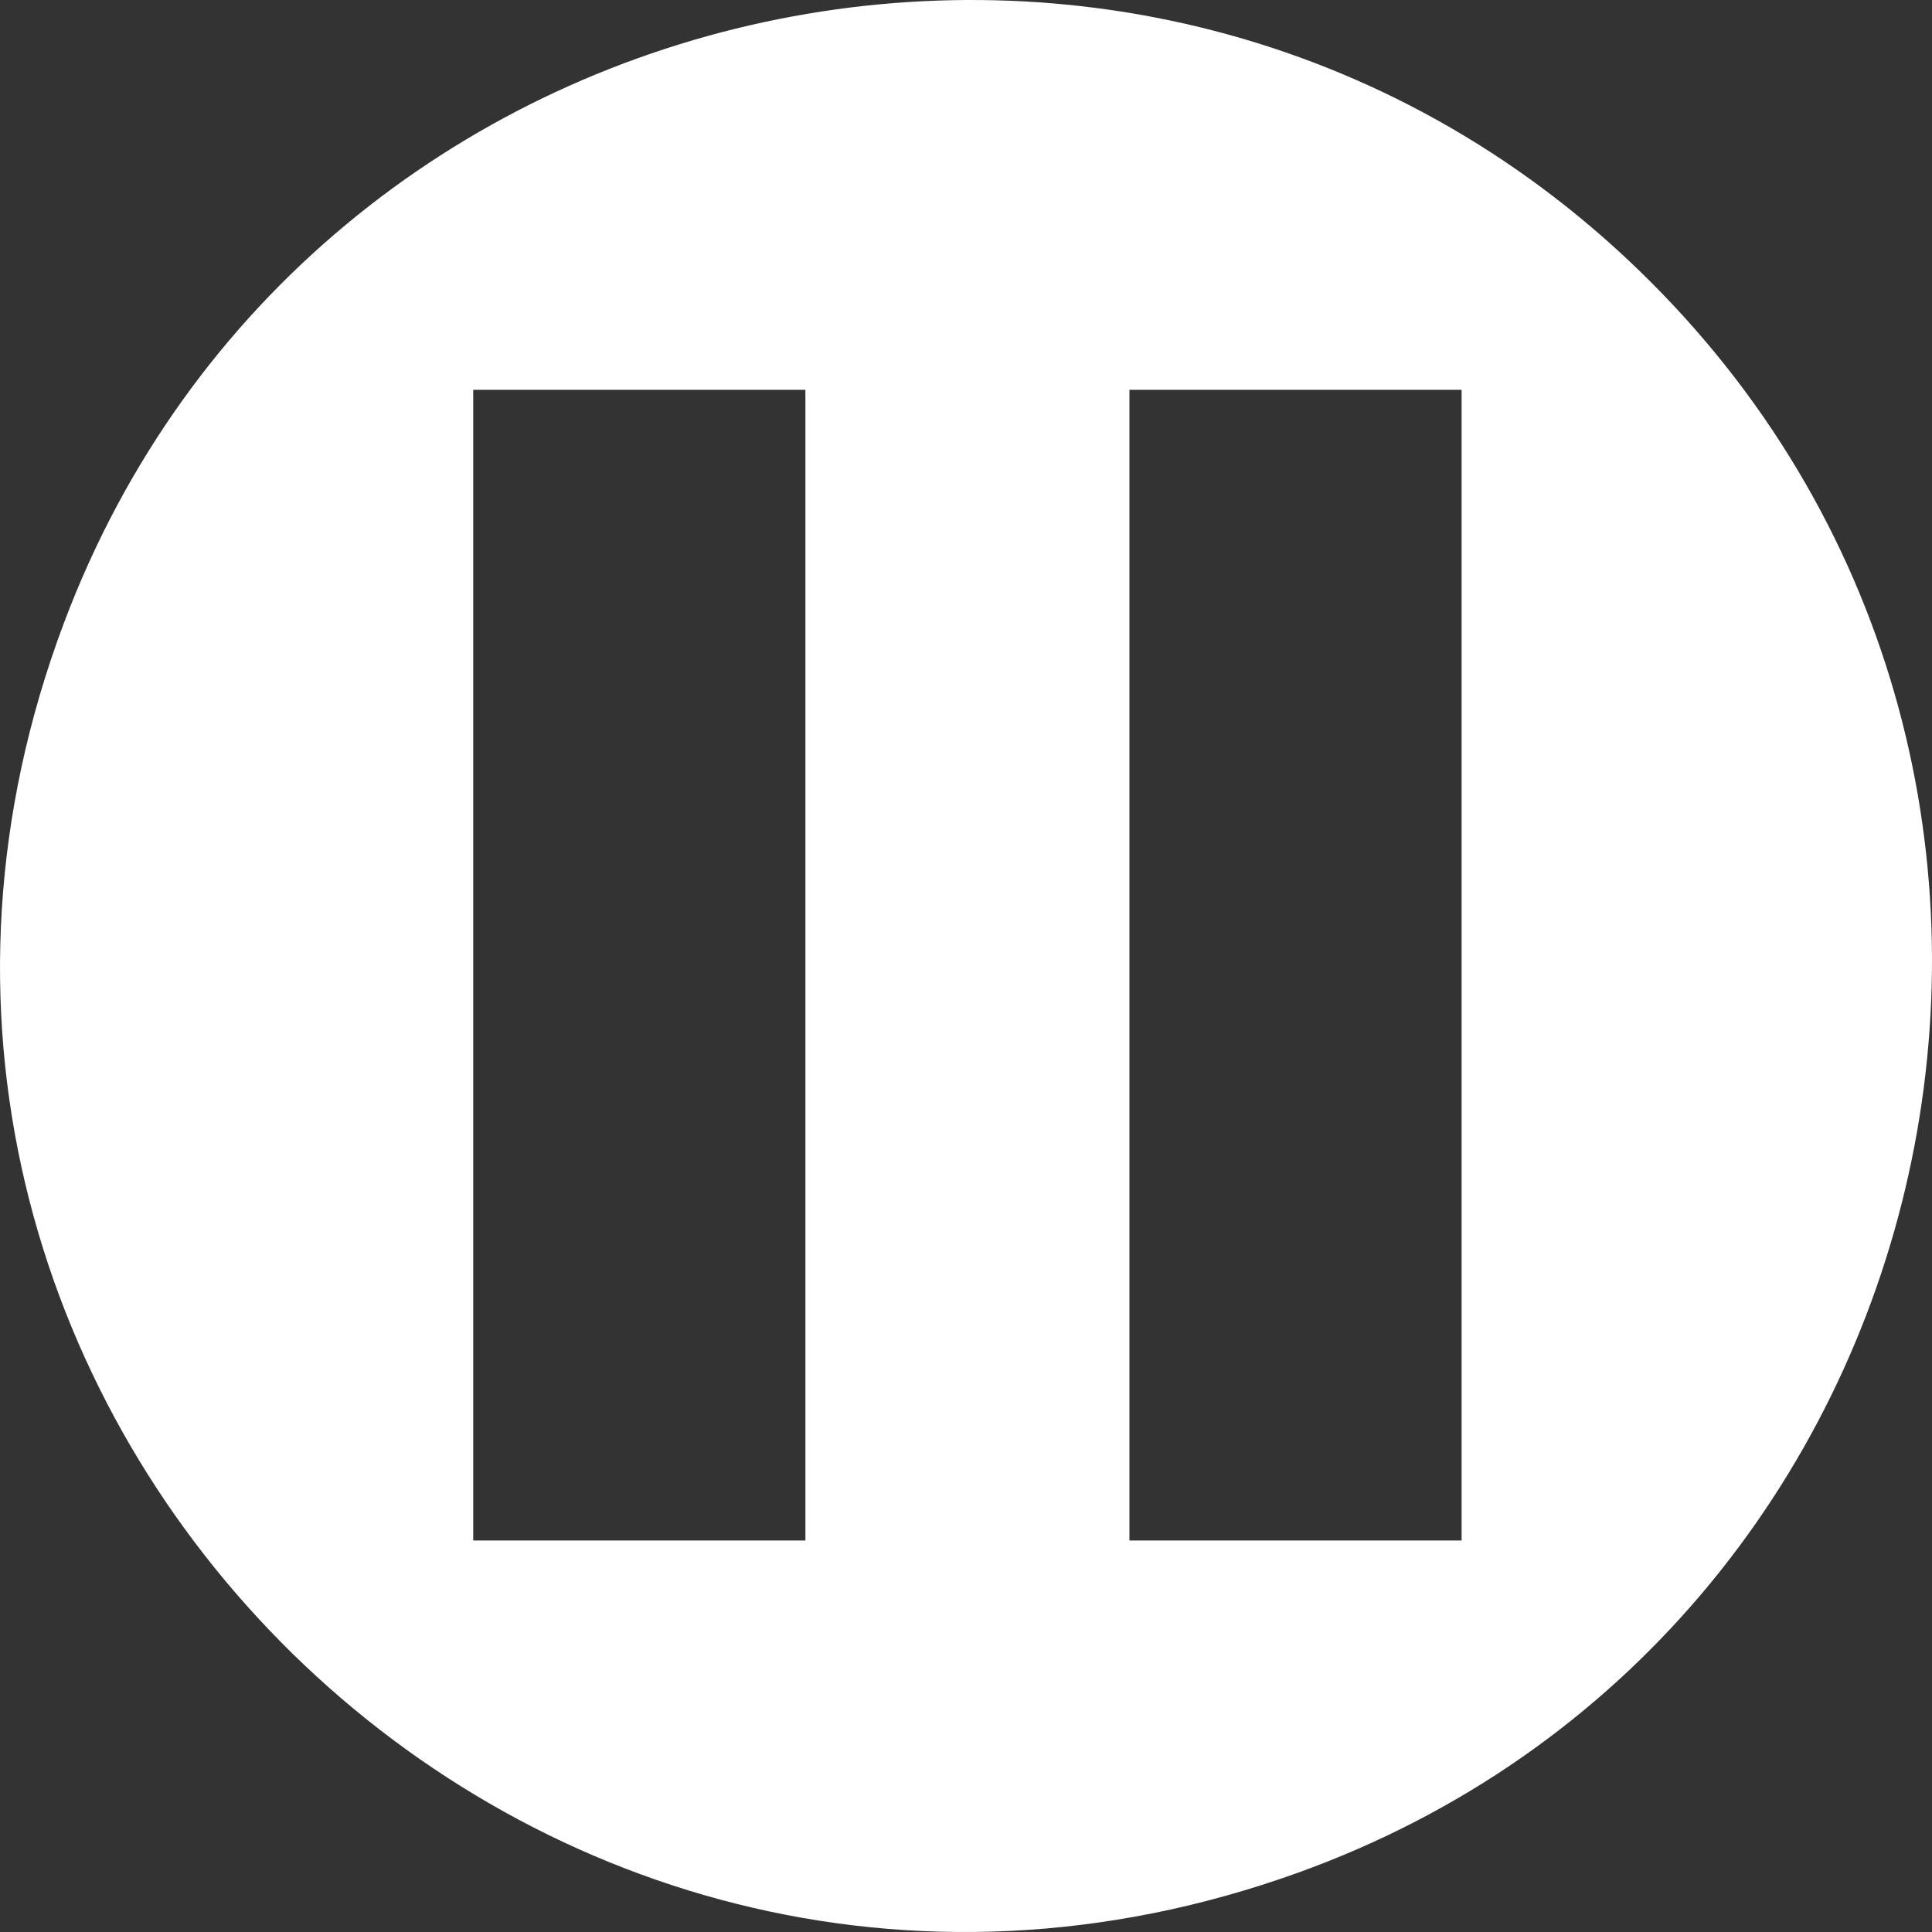
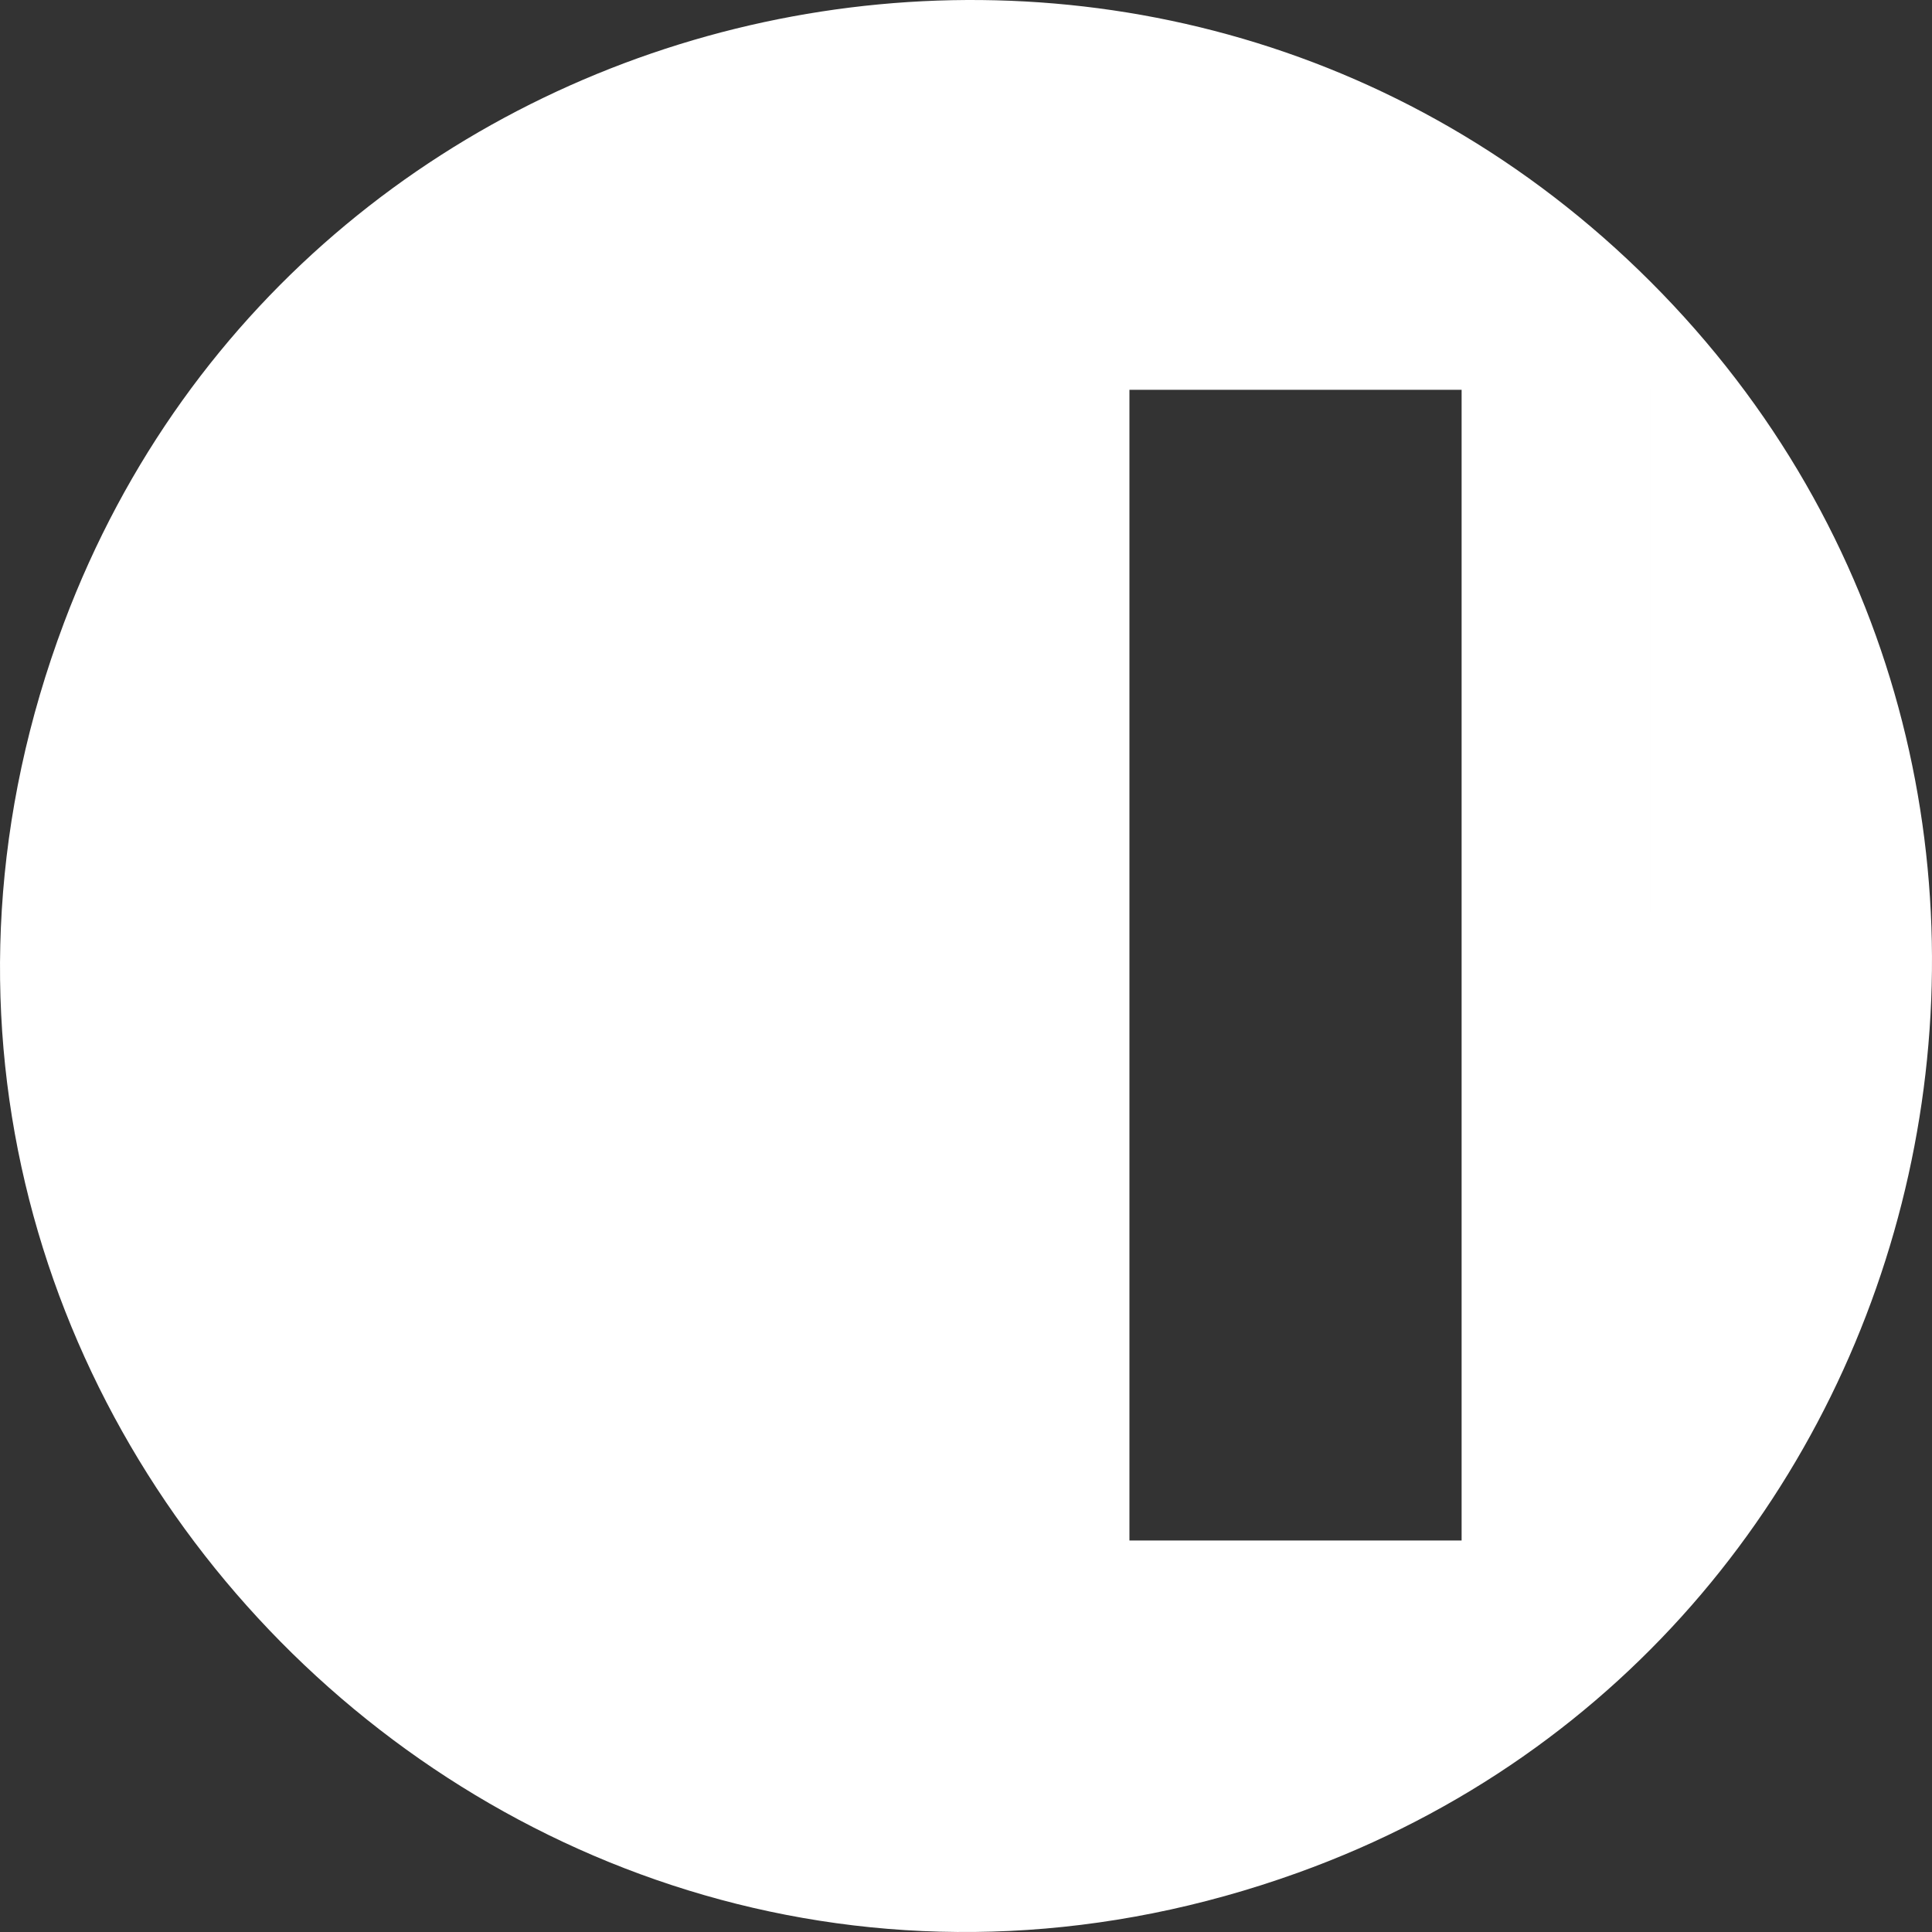
<svg xmlns="http://www.w3.org/2000/svg" id="Layer_1" viewBox="0 0 457.14 457.14">
  <rect x="0" y="0" width="457.14" height="457.14" fill="#333333" stroke="none" />
  <defs>
    <style>.cls-1{fill:#fff;}</style>
  </defs>
-   <path class="cls-1" d="M390.56,66.68C273.53-50.38,73.18-6.97,15.15,147.34c-68.72,182.73,108.26,361.85,291.89,295.8,156.22-56.19,201.33-258.61,83.52-376.46ZM190.57,364.51h-78.6V92.23h78.6v272.28ZM345.84,364.51h-78.6V92.23h78.6v272.28Z" />
+   <path class="cls-1" d="M390.56,66.68C273.53-50.38,73.18-6.97,15.15,147.34c-68.72,182.73,108.26,361.85,291.89,295.8,156.22-56.19,201.33-258.61,83.52-376.46Zh-78.6V92.23h78.6v272.28ZM345.84,364.51h-78.6V92.23h78.6v272.28Z" />
</svg>